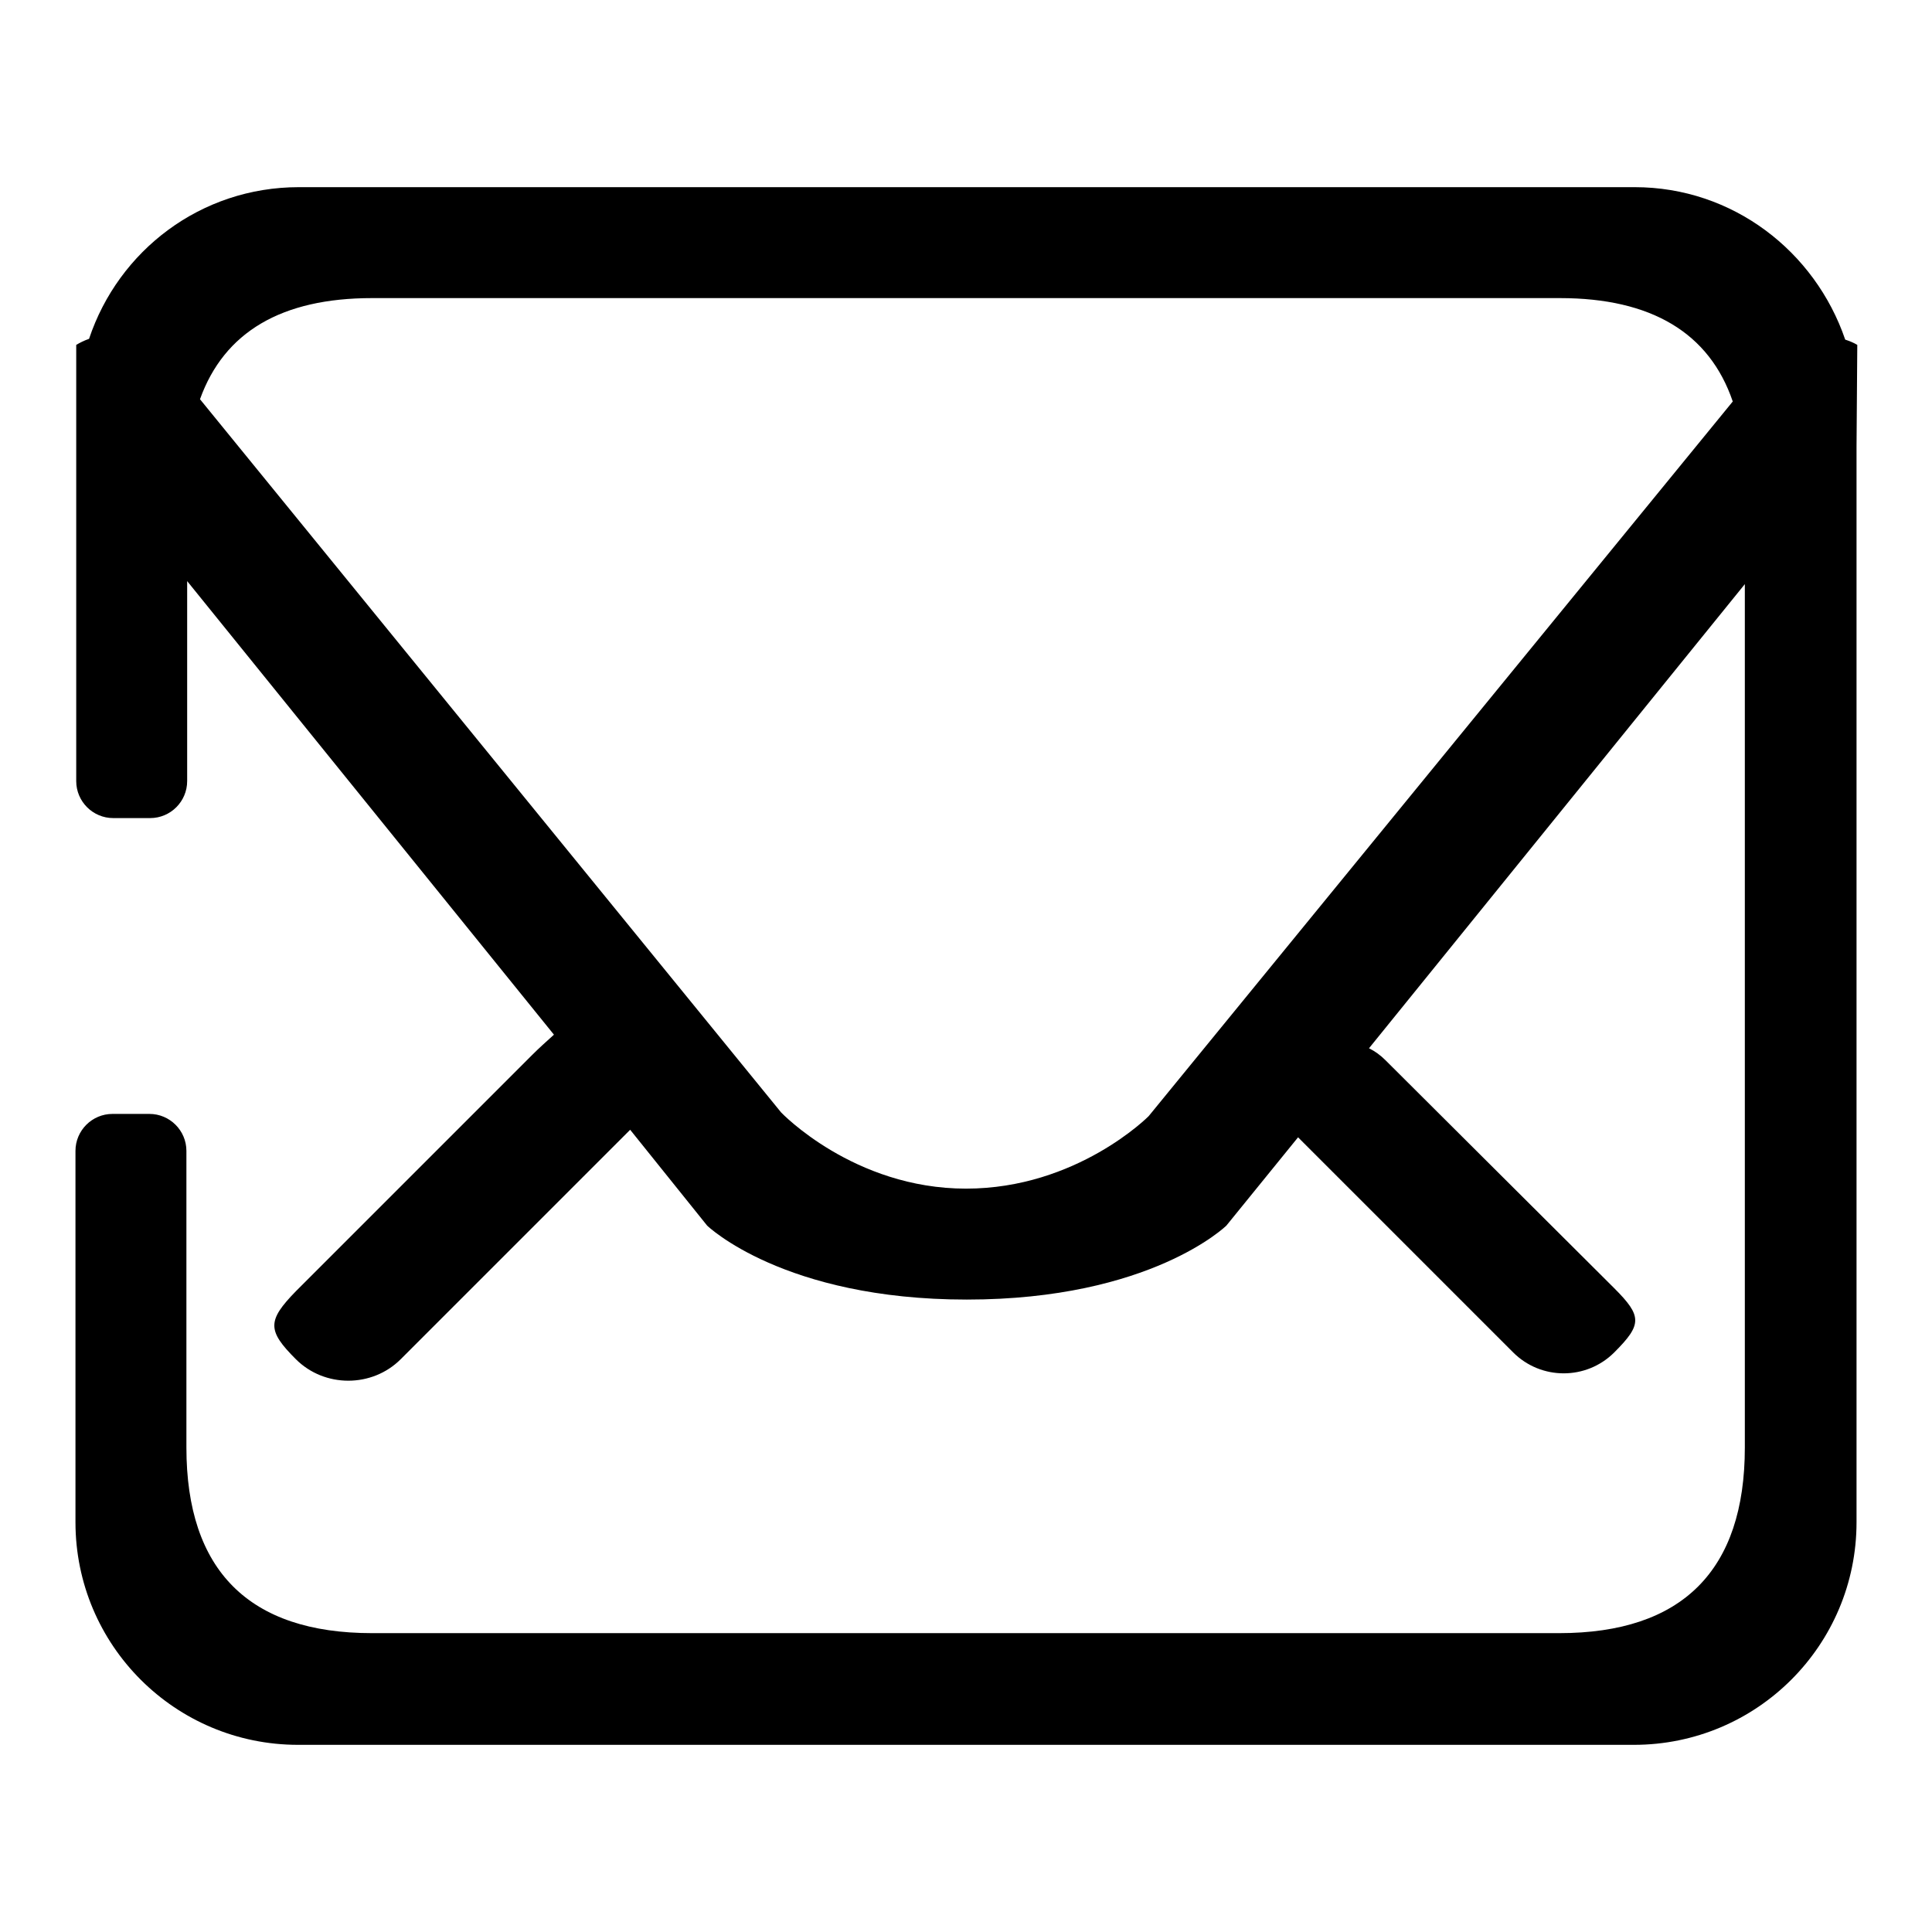
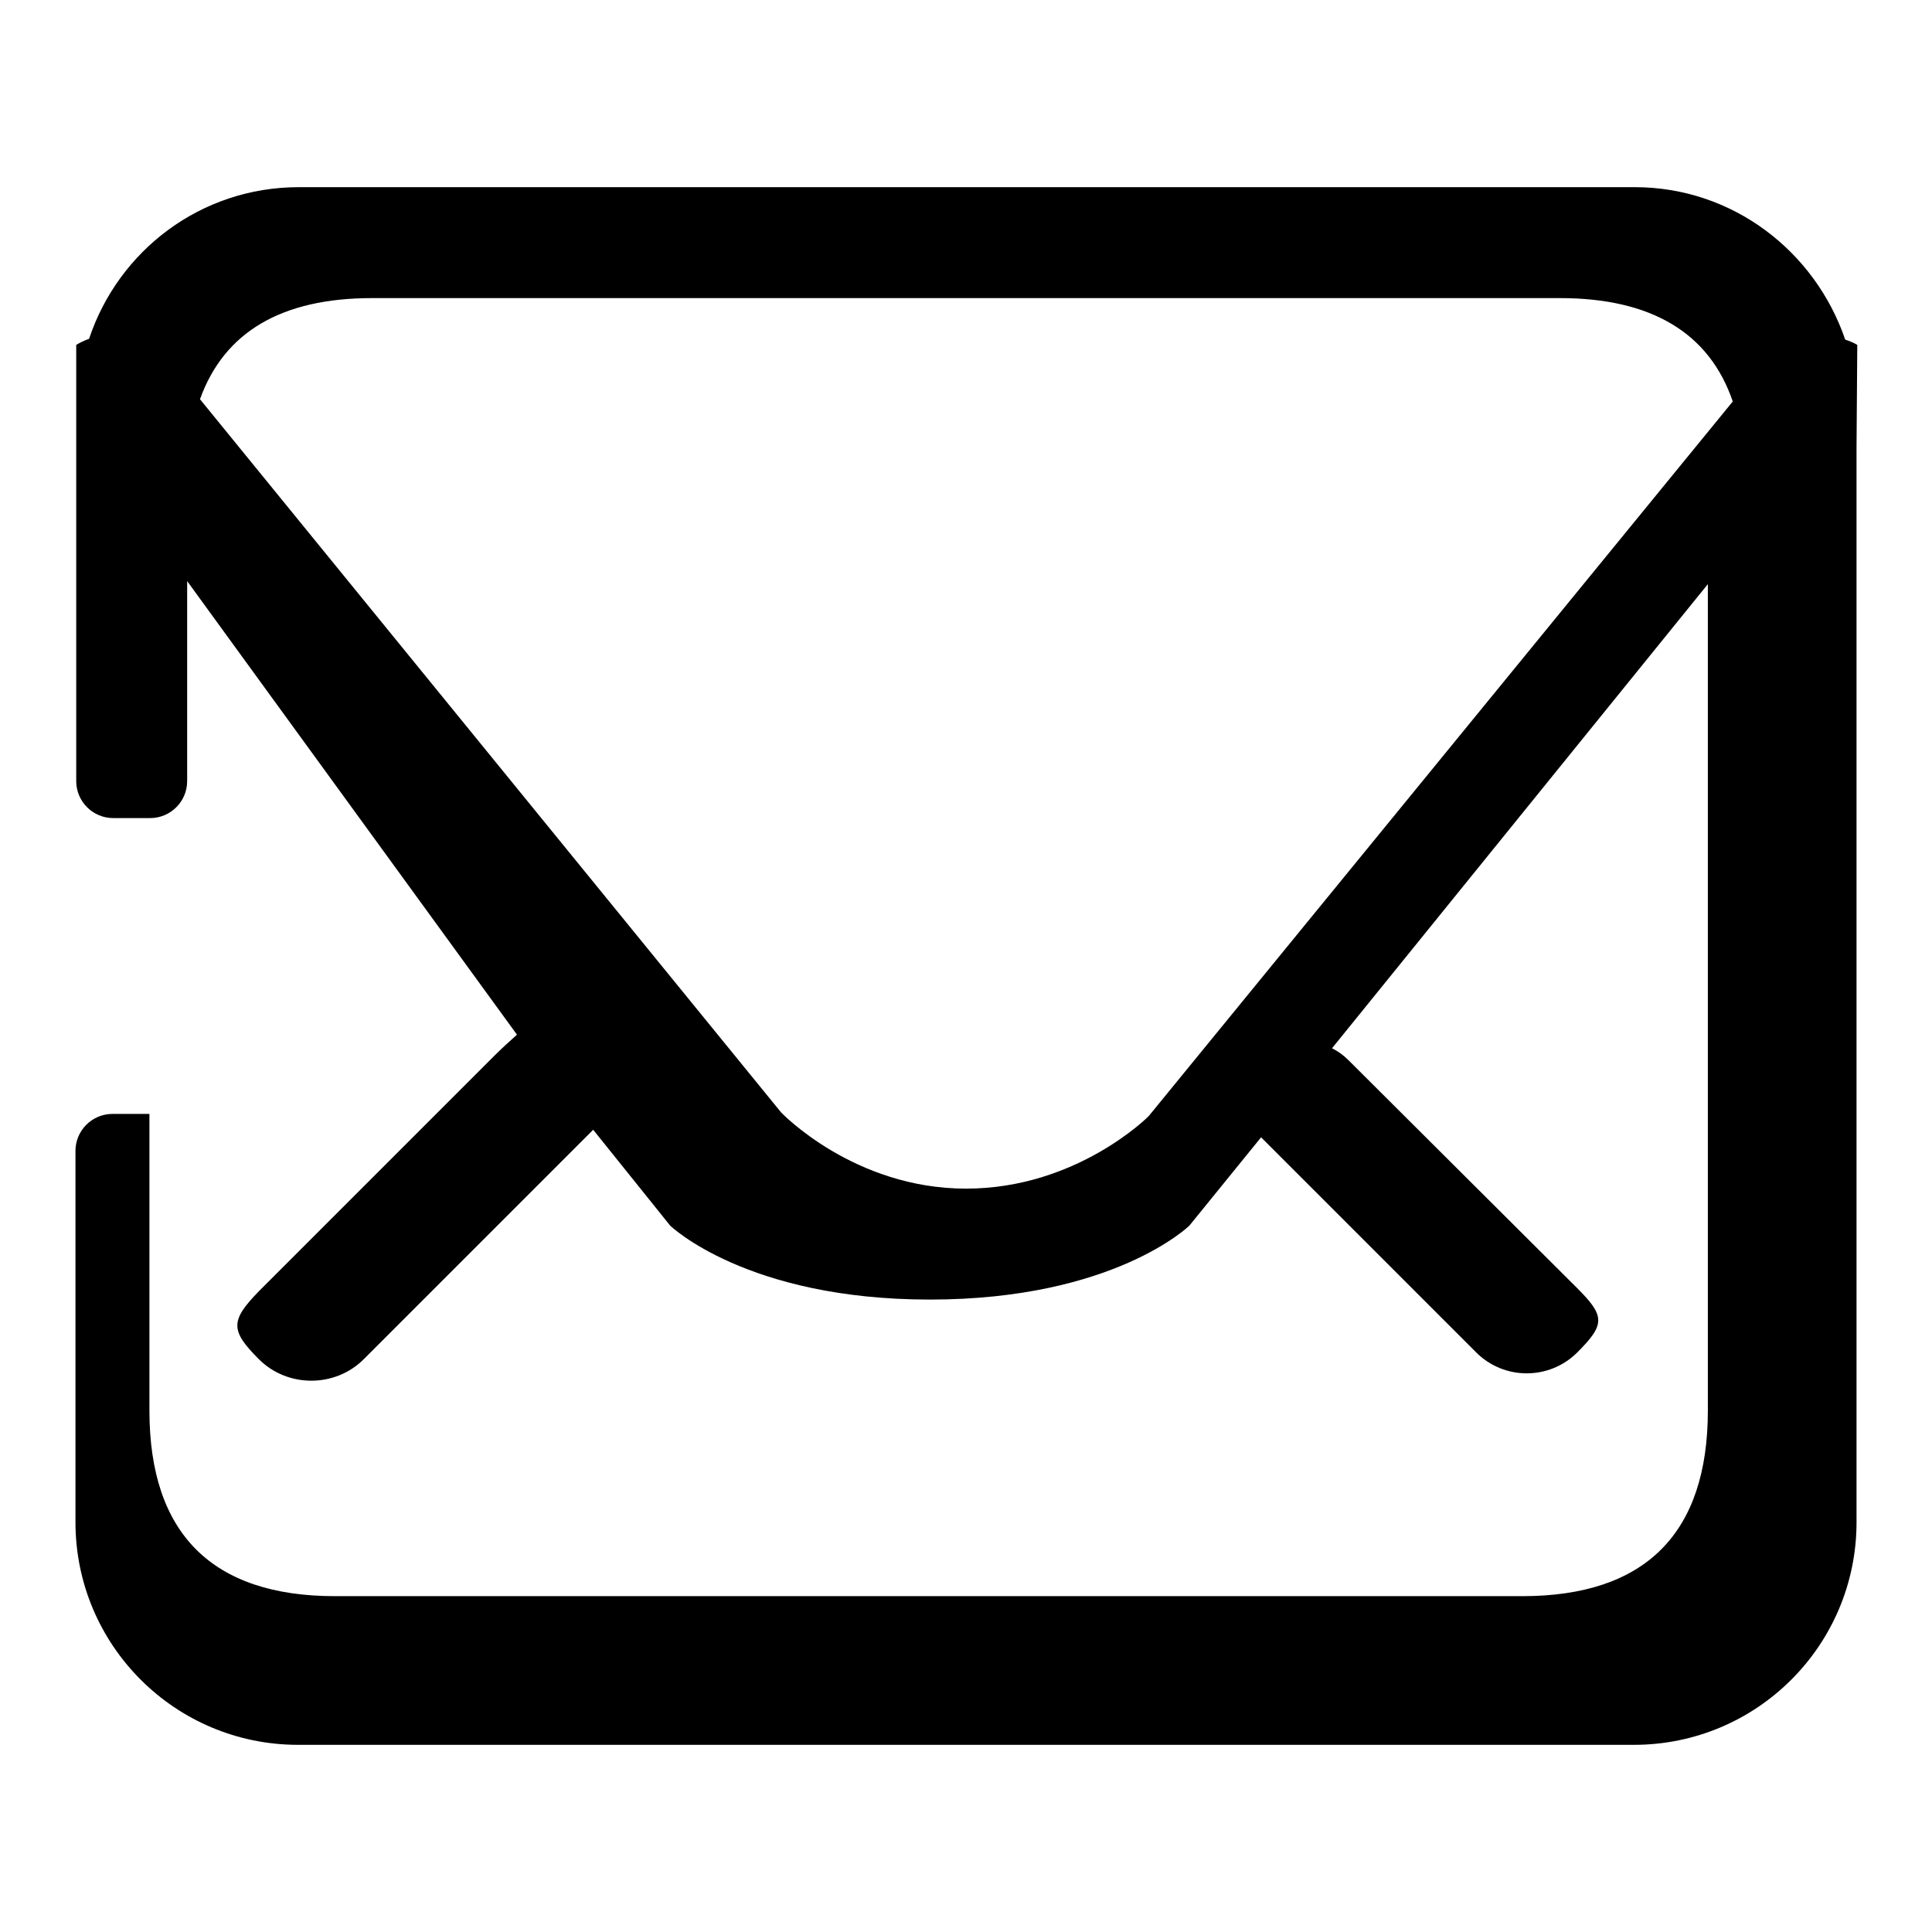
<svg xmlns="http://www.w3.org/2000/svg" version="1.1" x="0px" y="0px" viewBox="0 0 256 256" enable-background="new 0 0 256 256" xml:space="preserve">
  <g>
-     <path fill="#000000" d="M246,59.2v142.5c0,16.3-13.2,29.5-29.5,29.5h-177C23.2,231.2,10,218,10,201.7v-49.2c0-2.7,2.2-4.9,4.9-4.9 h4.9c2.7,0,4.9,2.2,4.9,4.9v39.3c0,16.3,8.3,24.6,24.6,24.6h157.3c16.3,0,24.6-8.3,24.6-24.6V77.4l-49.8,61.5 c0.8,0.4,1.5,0.9,2.2,1.6l30.3,30.2c3.7,3.7,3.7,4.8,0,8.5c-3.7,3.7-9.7,3.7-13.4,0l-28.5-28.5l-9.5,11.7c0,0-10,9.8-34.4,9.8 c-24.3,0-34.4-9.8-34.4-9.8l-10.2-12.7l-30.4,30.4c-3.8,3.8-10.1,3.8-13.9,0s-3.8-5.1,0-9l31.3-31.3c0.9-0.9,1.9-1.8,2.9-2.7 L24.8,77v26.5c0,2.7-2.2,4.9-4.9,4.9h-4.9c-2.7,0-4.9-2.2-4.9-4.9V45.7c0.5-0.3,1.1-0.6,1.7-0.8c3.9-11.7,14.8-20.1,27.8-20.1h177 c13,0,23.9,8.5,27.9,20.2c0.6,0.2,1.1,0.4,1.6,0.7L246,59.2L246,59.2z M206.7,39.5H49.3c-12,0-19.6,4.5-22.8,13.4l77,94.5 c0,0,9.6,10.1,24.5,10.1c14.7,0,24.2-9.6,24.2-9.6l77.4-94.7C226.5,44.1,218.8,39.5,206.7,39.5L206.7,39.5z" />
+     <path fill="#000000" d="M246,59.2v142.5c0,16.3-13.2,29.5-29.5,29.5h-177C23.2,231.2,10,218,10,201.7v-49.2c0-2.7,2.2-4.9,4.9-4.9 h4.9v39.3c0,16.3,8.3,24.6,24.6,24.6h157.3c16.3,0,24.6-8.3,24.6-24.6V77.4l-49.8,61.5 c0.8,0.4,1.5,0.9,2.2,1.6l30.3,30.2c3.7,3.7,3.7,4.8,0,8.5c-3.7,3.7-9.7,3.7-13.4,0l-28.5-28.5l-9.5,11.7c0,0-10,9.8-34.4,9.8 c-24.3,0-34.4-9.8-34.4-9.8l-10.2-12.7l-30.4,30.4c-3.8,3.8-10.1,3.8-13.9,0s-3.8-5.1,0-9l31.3-31.3c0.9-0.9,1.9-1.8,2.9-2.7 L24.8,77v26.5c0,2.7-2.2,4.9-4.9,4.9h-4.9c-2.7,0-4.9-2.2-4.9-4.9V45.7c0.5-0.3,1.1-0.6,1.7-0.8c3.9-11.7,14.8-20.1,27.8-20.1h177 c13,0,23.9,8.5,27.9,20.2c0.6,0.2,1.1,0.4,1.6,0.7L246,59.2L246,59.2z M206.7,39.5H49.3c-12,0-19.6,4.5-22.8,13.4l77,94.5 c0,0,9.6,10.1,24.5,10.1c14.7,0,24.2-9.6,24.2-9.6l77.4-94.7C226.5,44.1,218.8,39.5,206.7,39.5L206.7,39.5z" />
  </g>
</svg>